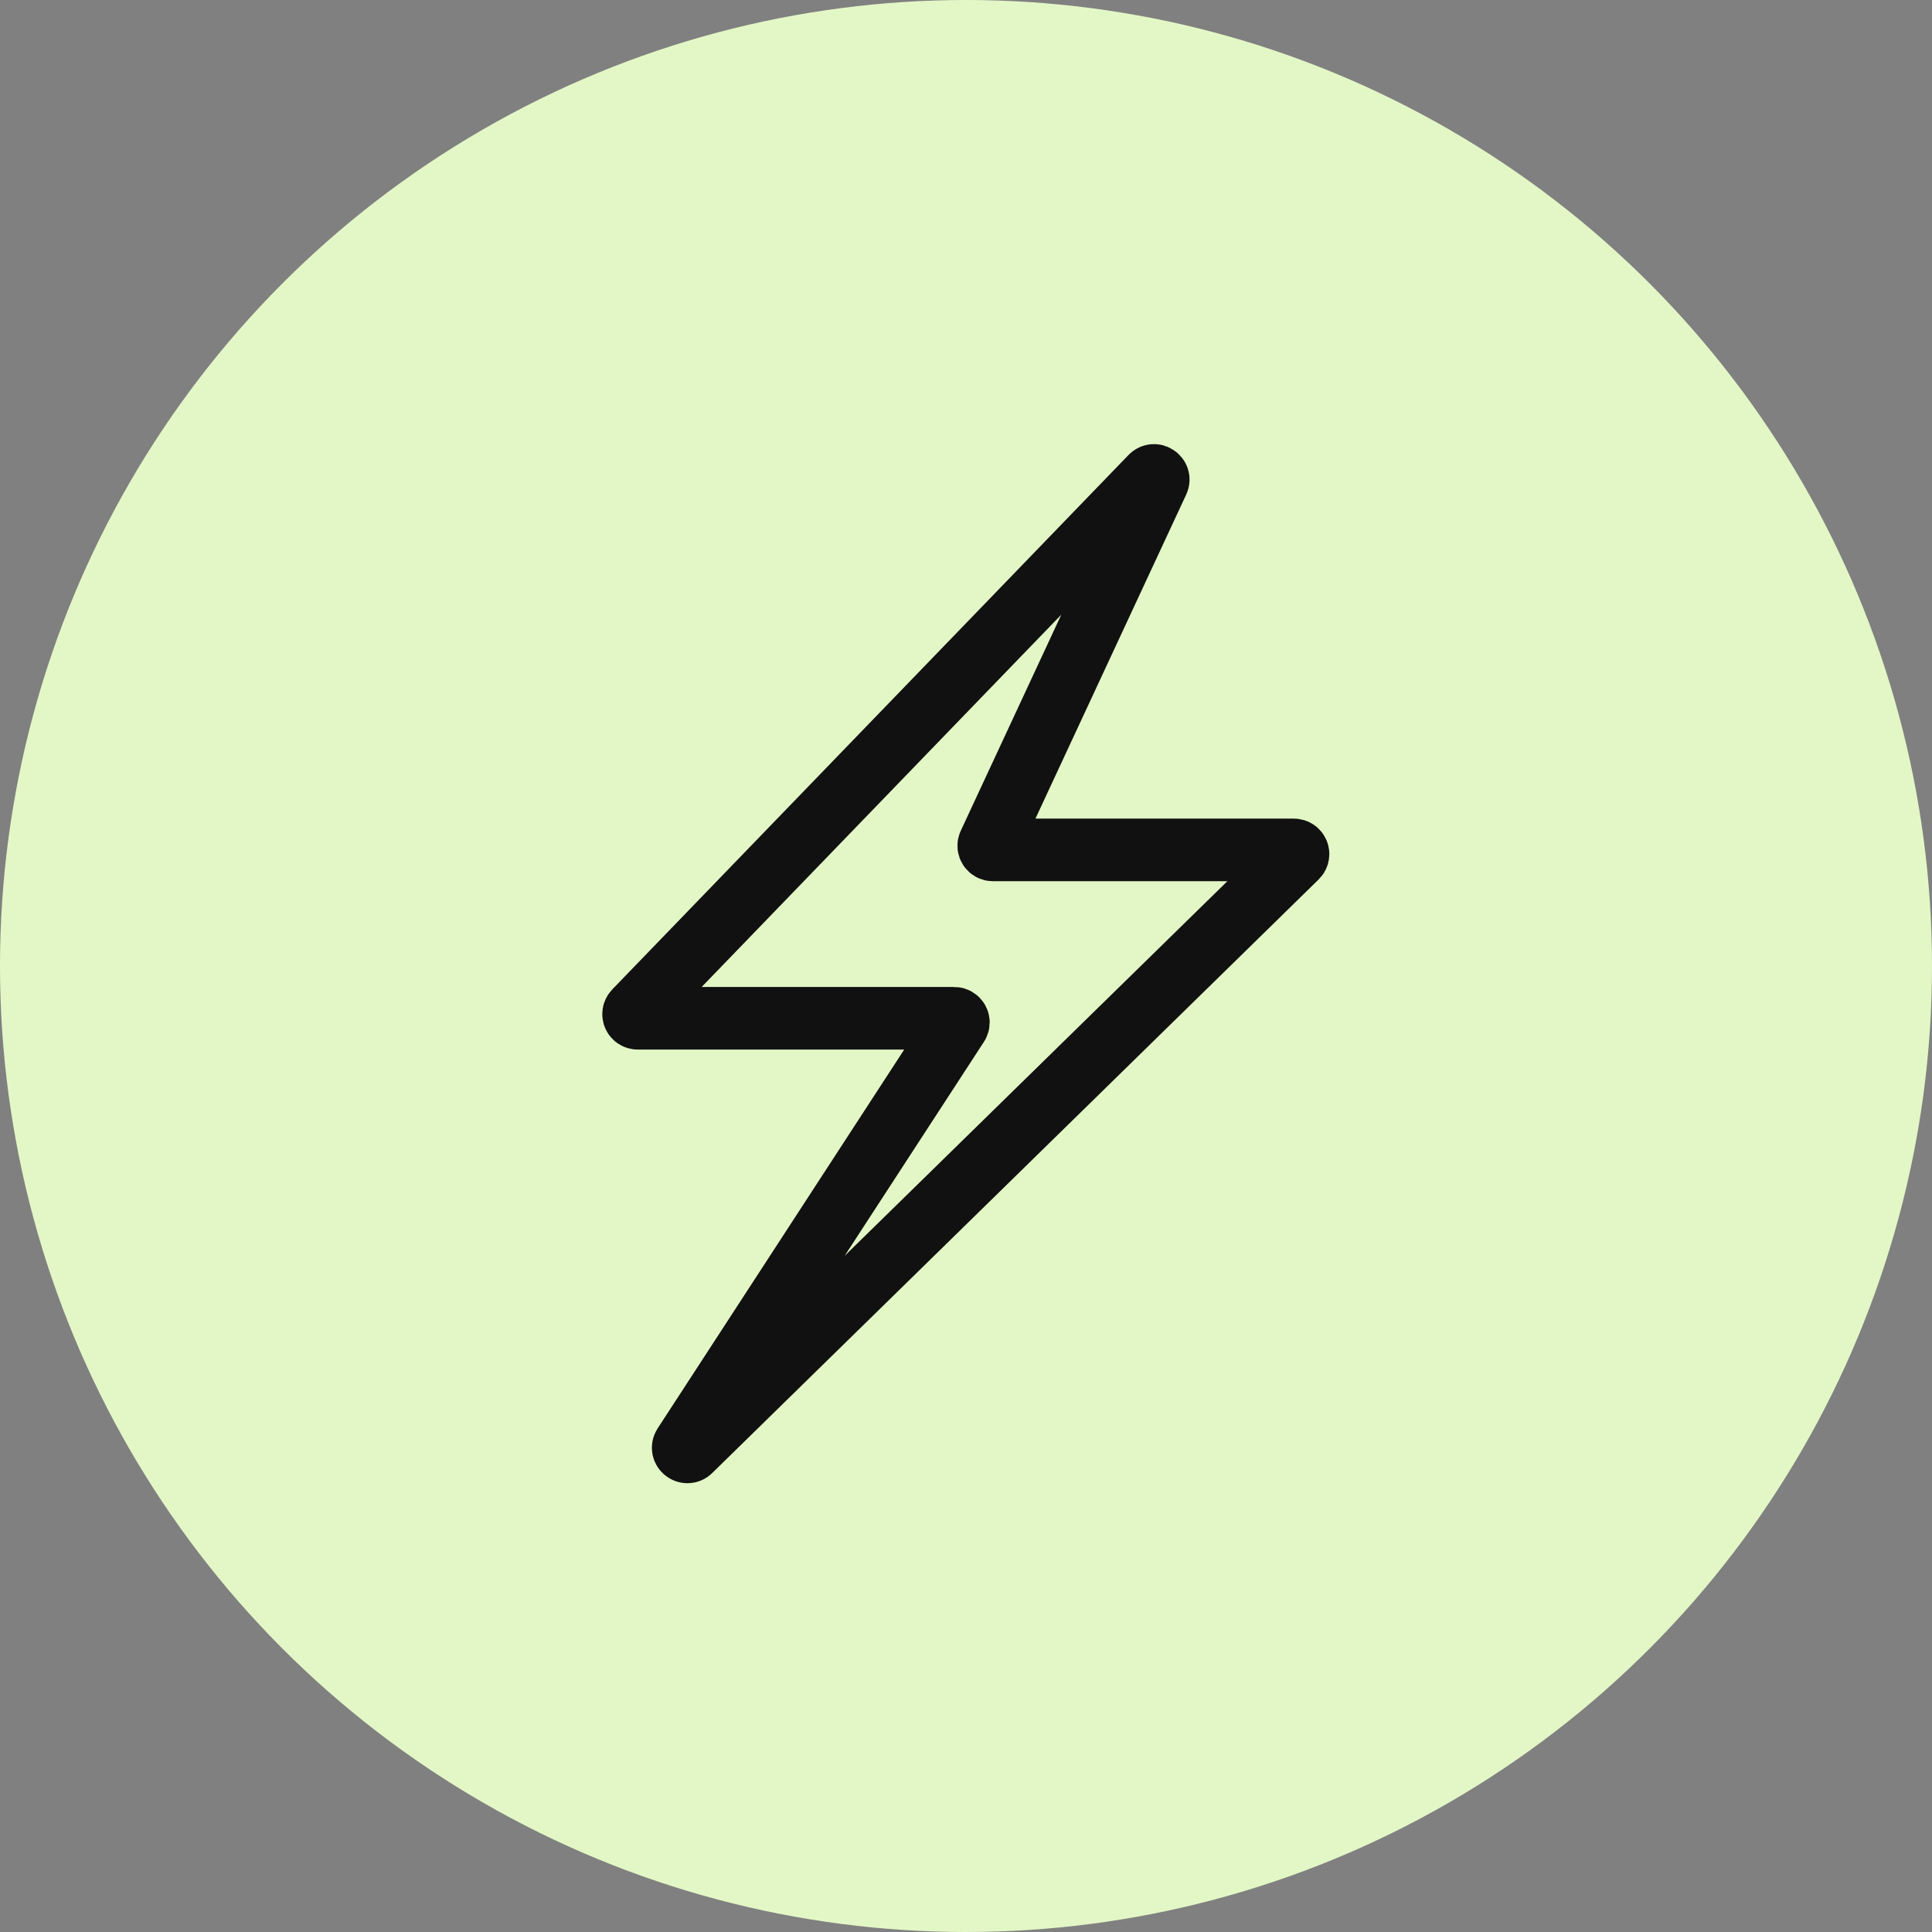
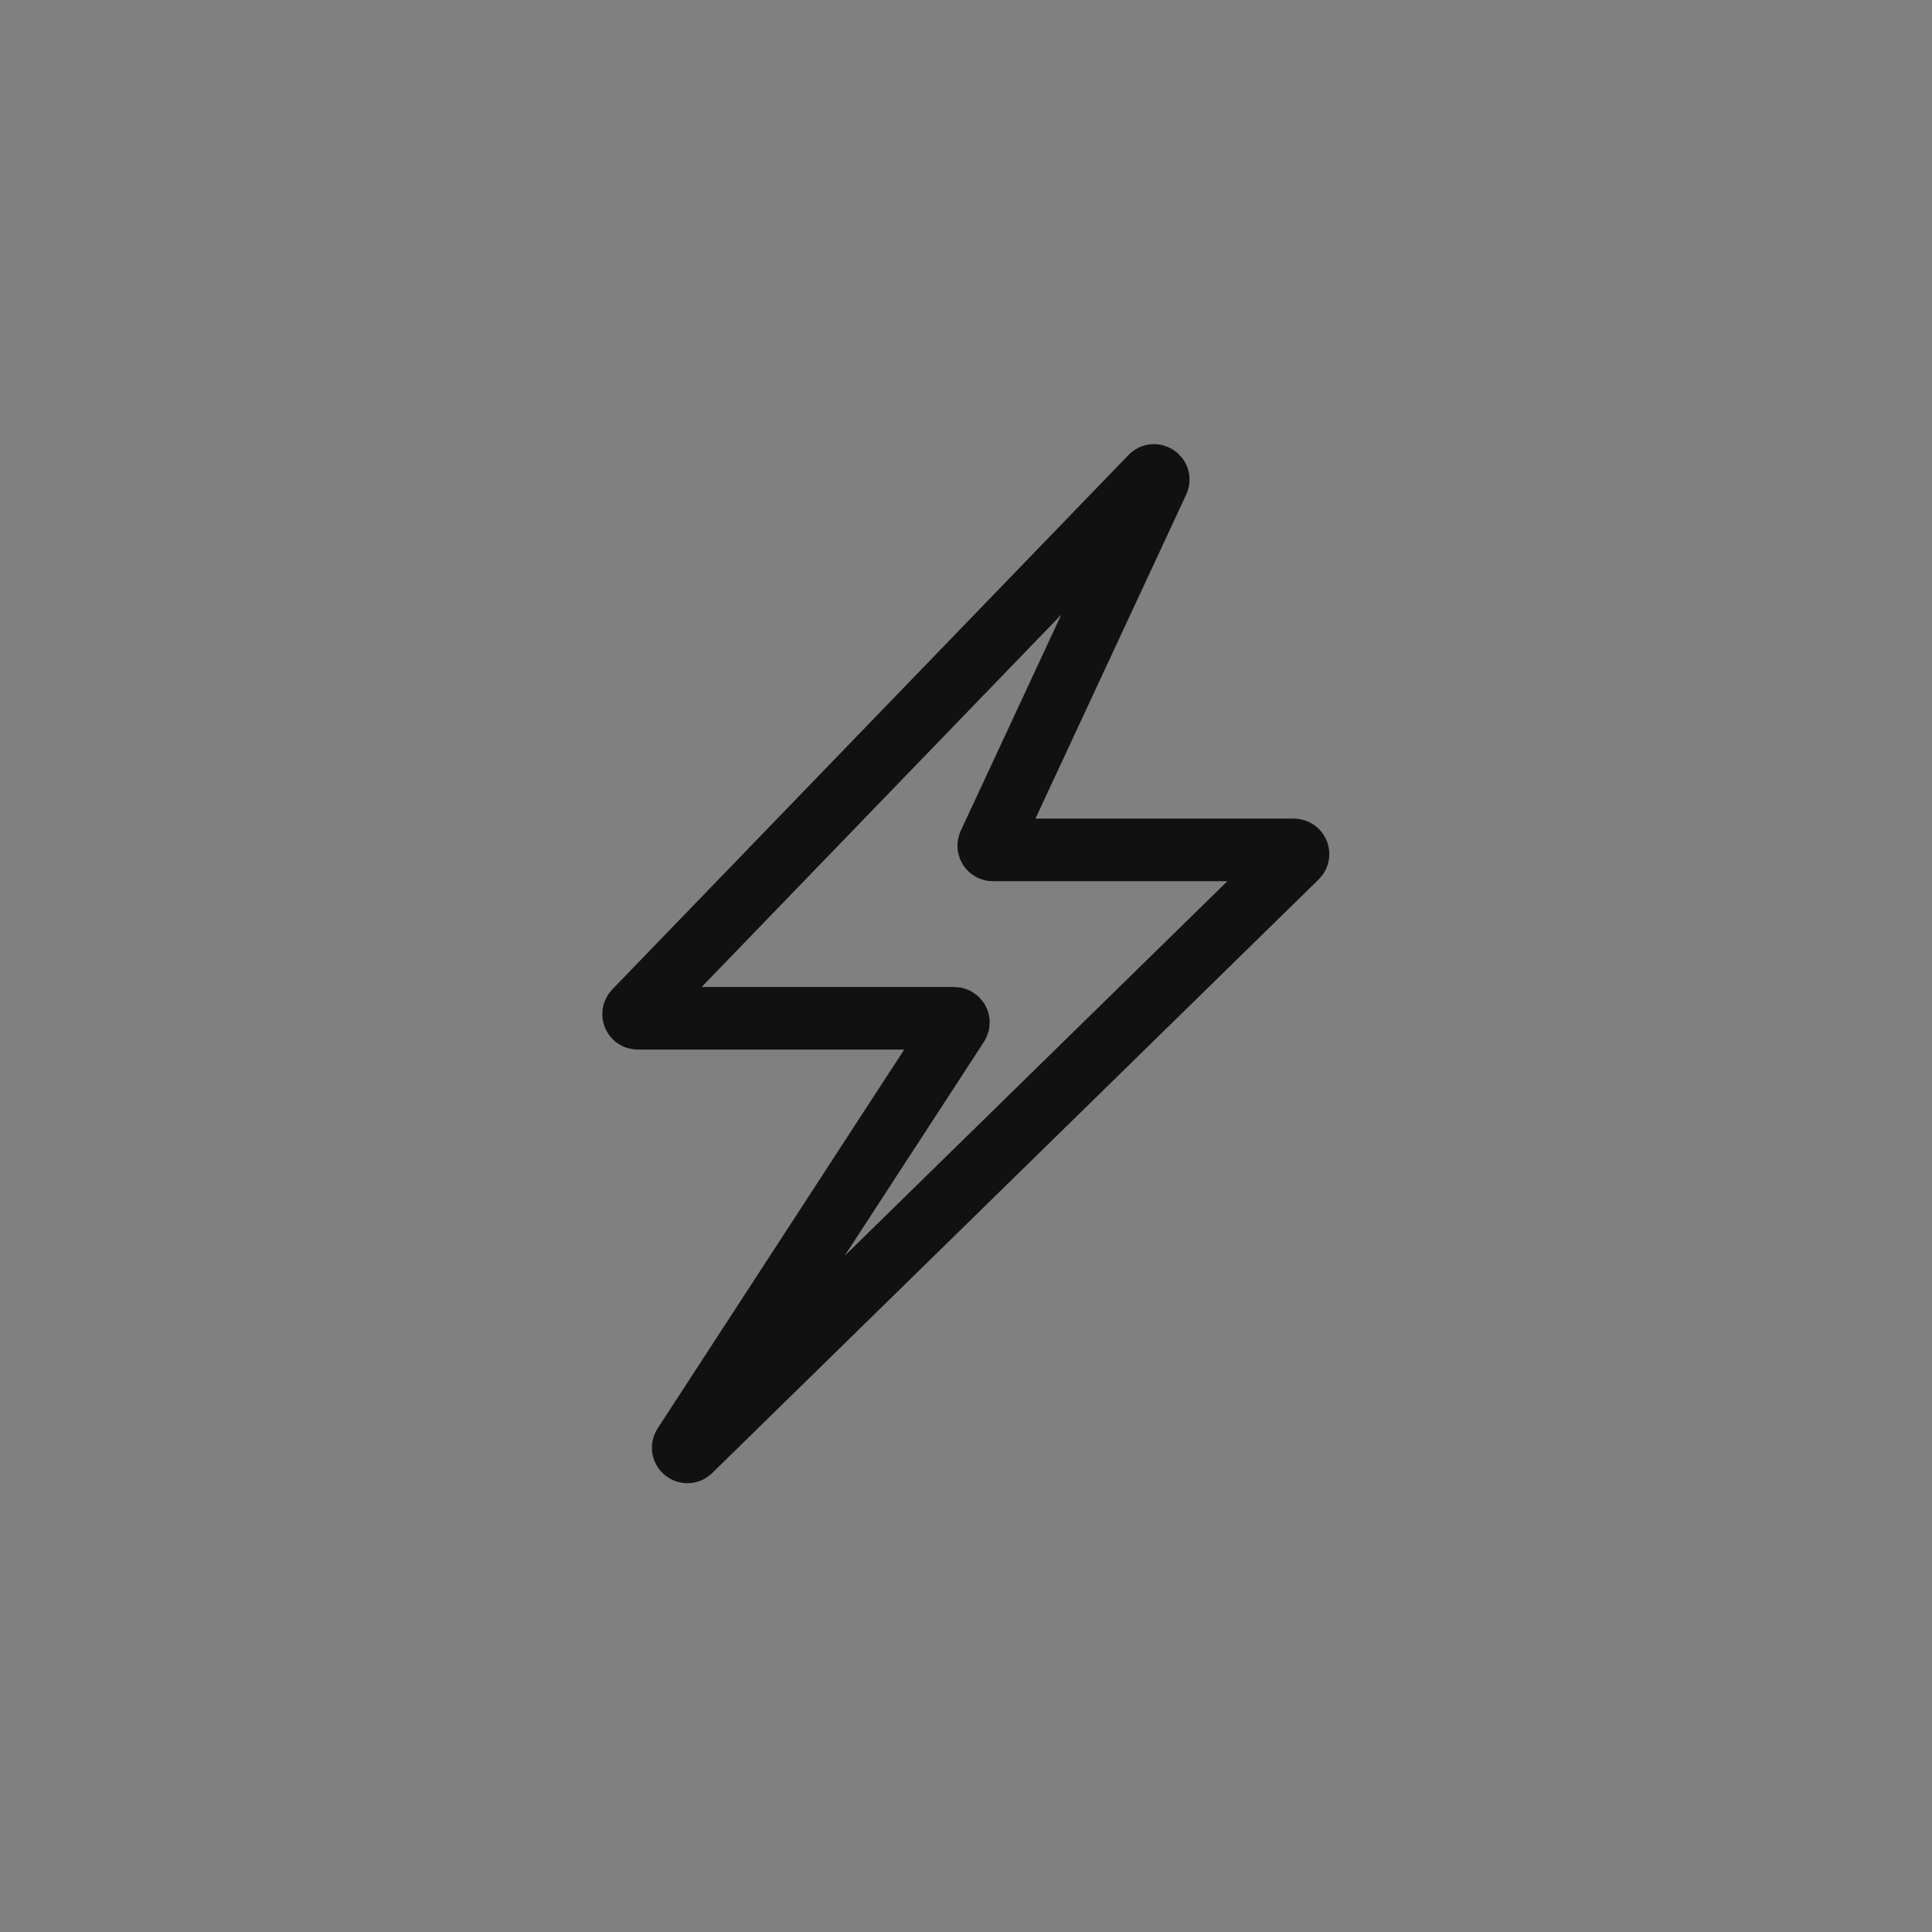
<svg xmlns="http://www.w3.org/2000/svg" width="80" height="80" viewBox="0 0 80 80" fill="none">
  <rect x="0" y="0" width="80" height="80" fill="#808080" stroke="none" />
-   <circle cx="40" cy="40" r="40" fill="#E3F7C6" />
  <path d="M26.283 41.872L47.662 19.74C47.798 19.6 48.026 19.757 47.943 19.933L40.958 34.947C40.904 35.062 40.988 35.193 41.114 35.193H53.576C53.731 35.193 53.808 35.381 53.697 35.489L28.584 60.07C28.437 60.214 28.206 60.025 28.319 59.852L39.657 42.432C39.732 42.317 39.65 42.165 39.513 42.165H26.407C26.255 42.165 26.177 41.981 26.283 41.872Z" stroke="#111111" stroke-width="2.592" />
</svg>